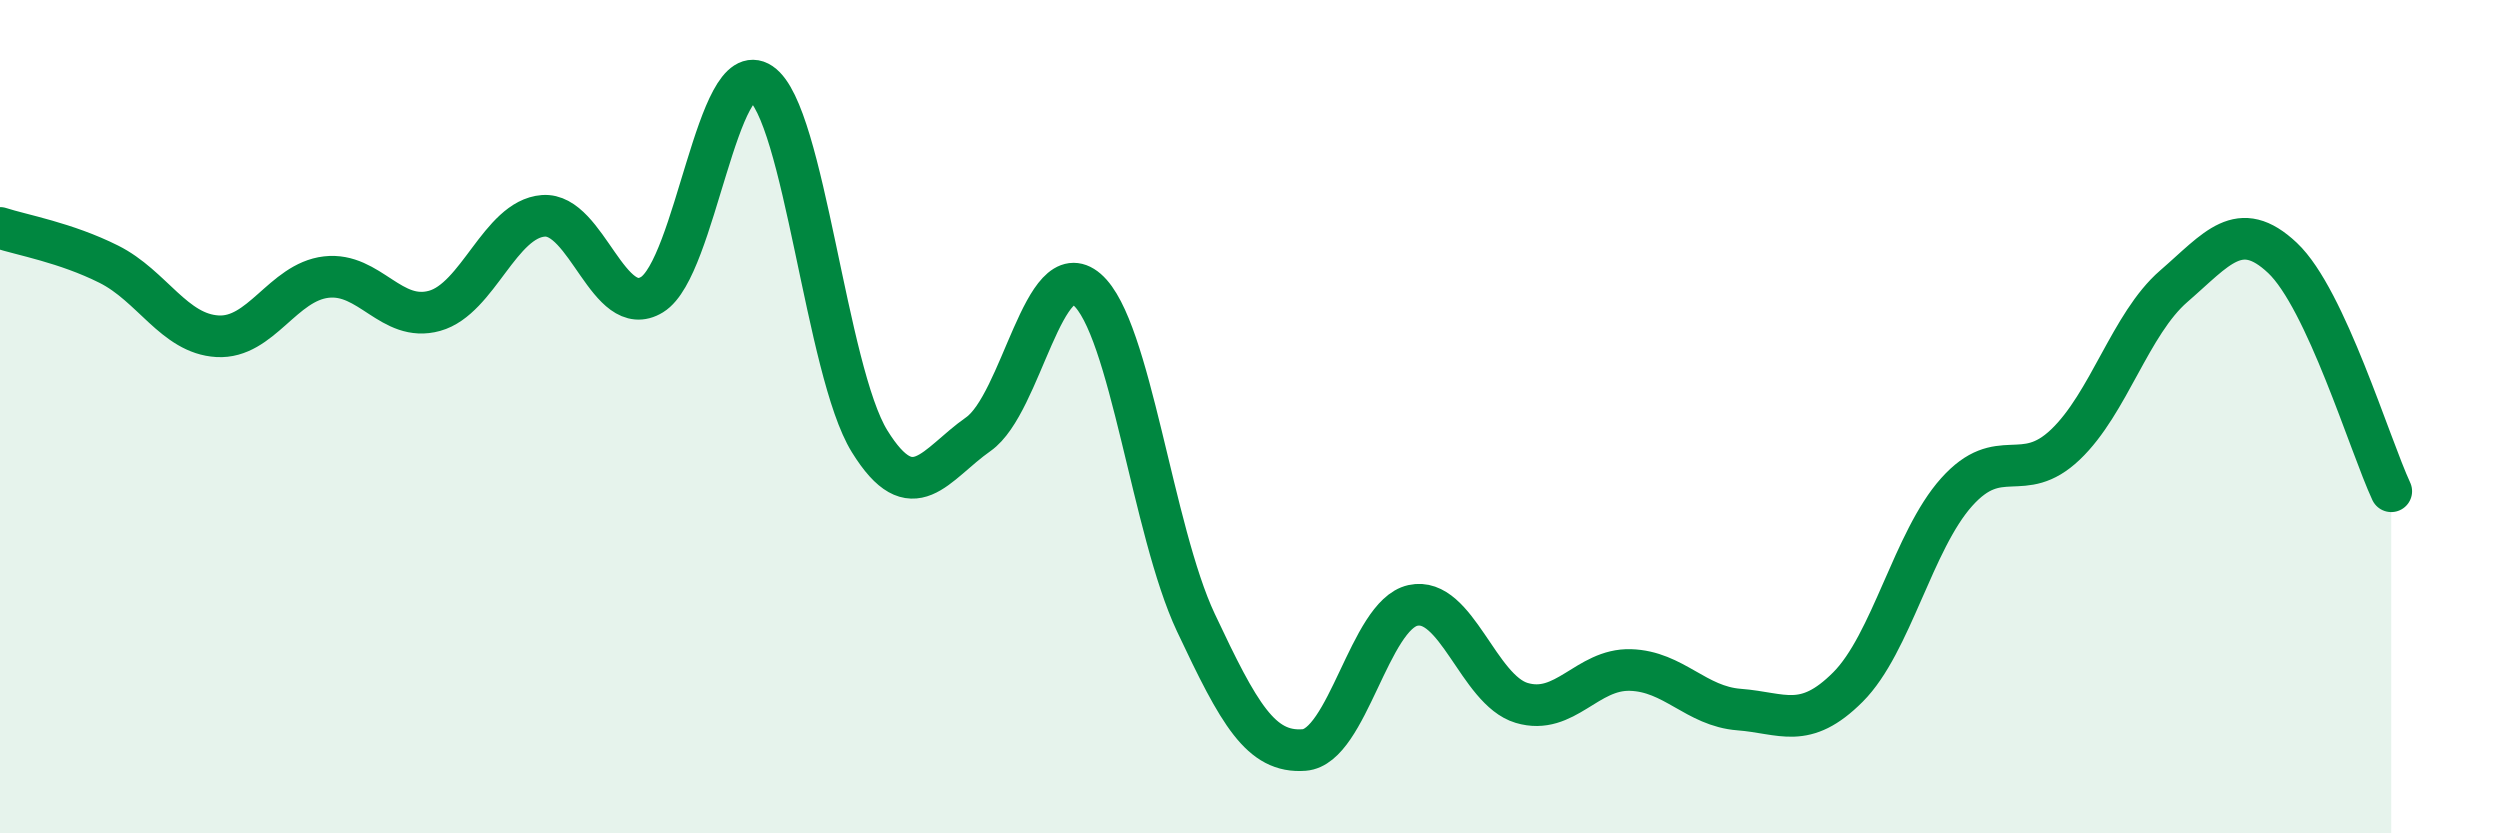
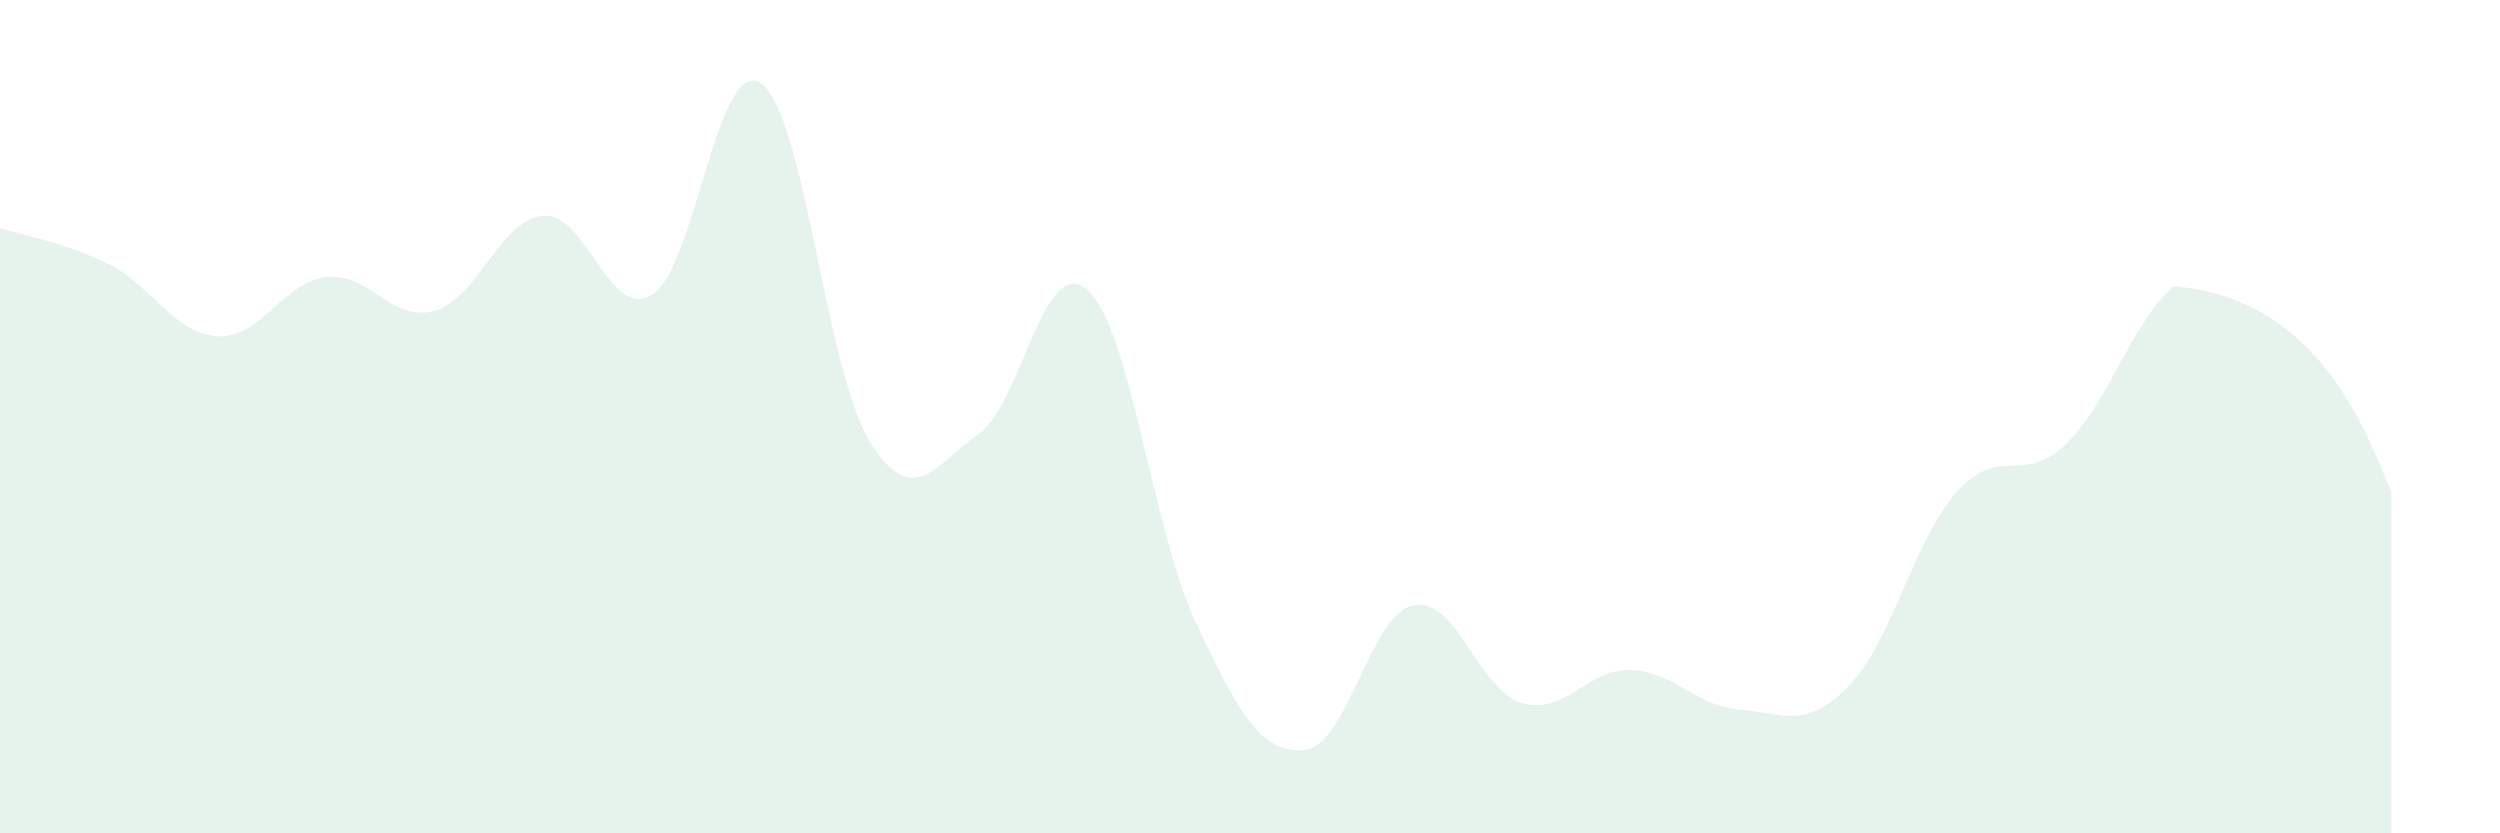
<svg xmlns="http://www.w3.org/2000/svg" width="60" height="20" viewBox="0 0 60 20">
-   <path d="M 0,5.47 C 0.52,5.64 1.57,5.82 2.61,6.34 C 3.65,6.86 4.18,8.01 5.22,8.07 C 6.26,8.13 6.79,6.77 7.83,6.65 C 8.87,6.53 9.39,7.75 10.43,7.46 C 11.47,7.17 12,5.26 13.04,5.18 C 14.08,5.1 14.61,7.71 15.65,7.07 C 16.69,6.43 17.22,1.3 18.26,2 C 19.3,2.7 19.83,8.91 20.87,10.59 C 21.91,12.27 22.44,11.15 23.48,10.42 C 24.52,9.69 25.05,6.05 26.09,6.95 C 27.13,7.85 27.66,12.73 28.7,14.94 C 29.74,17.15 30.26,18.08 31.3,18 C 32.34,17.92 32.87,14.76 33.91,14.53 C 34.95,14.3 35.48,16.56 36.52,16.87 C 37.56,17.18 38.09,16.05 39.13,16.08 C 40.17,16.11 40.7,16.95 41.74,17.03 C 42.78,17.11 43.31,17.53 44.35,16.49 C 45.39,15.45 45.92,12.97 46.96,11.81 C 48,10.65 48.53,11.66 49.57,10.67 C 50.61,9.68 51.13,7.77 52.17,6.87 C 53.21,5.97 53.74,5.21 54.78,6.19 C 55.82,7.17 56.87,10.67 57.39,11.79L57.39 20L0 20Z" fill="#008740" opacity="0.1" stroke-linecap="round" stroke-linejoin="round" />
-   <path d="M 0,5.47 C 0.52,5.64 1.57,5.82 2.61,6.34 C 3.65,6.86 4.18,8.01 5.22,8.07 C 6.26,8.13 6.79,6.77 7.83,6.65 C 8.87,6.53 9.39,7.75 10.43,7.46 C 11.47,7.17 12,5.26 13.04,5.18 C 14.08,5.1 14.61,7.71 15.65,7.07 C 16.69,6.43 17.22,1.3 18.26,2 C 19.3,2.7 19.83,8.91 20.87,10.59 C 21.91,12.27 22.44,11.15 23.48,10.42 C 24.52,9.69 25.05,6.05 26.09,6.95 C 27.13,7.85 27.66,12.73 28.7,14.94 C 29.74,17.15 30.26,18.08 31.3,18 C 32.34,17.92 32.87,14.76 33.91,14.53 C 34.95,14.3 35.48,16.56 36.52,16.87 C 37.56,17.18 38.09,16.05 39.13,16.08 C 40.17,16.11 40.7,16.95 41.74,17.03 C 42.78,17.11 43.31,17.53 44.35,16.49 C 45.39,15.45 45.92,12.97 46.96,11.81 C 48,10.65 48.53,11.66 49.57,10.67 C 50.61,9.68 51.13,7.77 52.17,6.87 C 53.21,5.97 53.74,5.21 54.78,6.19 C 55.82,7.17 56.87,10.67 57.39,11.79" stroke="#008740" stroke-width="1" fill="none" stroke-linecap="round" stroke-linejoin="round" />
+   <path d="M 0,5.47 C 0.52,5.64 1.57,5.82 2.61,6.34 C 3.65,6.86 4.18,8.01 5.22,8.07 C 6.26,8.13 6.79,6.77 7.83,6.65 C 8.87,6.53 9.39,7.75 10.43,7.46 C 11.47,7.17 12,5.26 13.04,5.18 C 14.08,5.1 14.61,7.71 15.65,7.07 C 16.69,6.43 17.22,1.3 18.26,2 C 19.3,2.7 19.83,8.91 20.87,10.59 C 21.91,12.27 22.44,11.15 23.48,10.42 C 24.52,9.69 25.05,6.05 26.09,6.95 C 27.13,7.85 27.66,12.73 28.7,14.94 C 29.74,17.15 30.26,18.08 31.3,18 C 32.34,17.92 32.87,14.76 33.91,14.53 C 34.95,14.3 35.48,16.56 36.52,16.87 C 37.56,17.18 38.09,16.05 39.13,16.08 C 40.17,16.11 40.7,16.95 41.74,17.03 C 42.78,17.11 43.31,17.53 44.35,16.49 C 45.39,15.45 45.92,12.97 46.96,11.81 C 48,10.65 48.53,11.66 49.57,10.67 C 50.61,9.68 51.13,7.77 52.17,6.87 C 55.82,7.17 56.87,10.67 57.39,11.79L57.39 20L0 20Z" fill="#008740" opacity="0.1" stroke-linecap="round" stroke-linejoin="round" />
</svg>